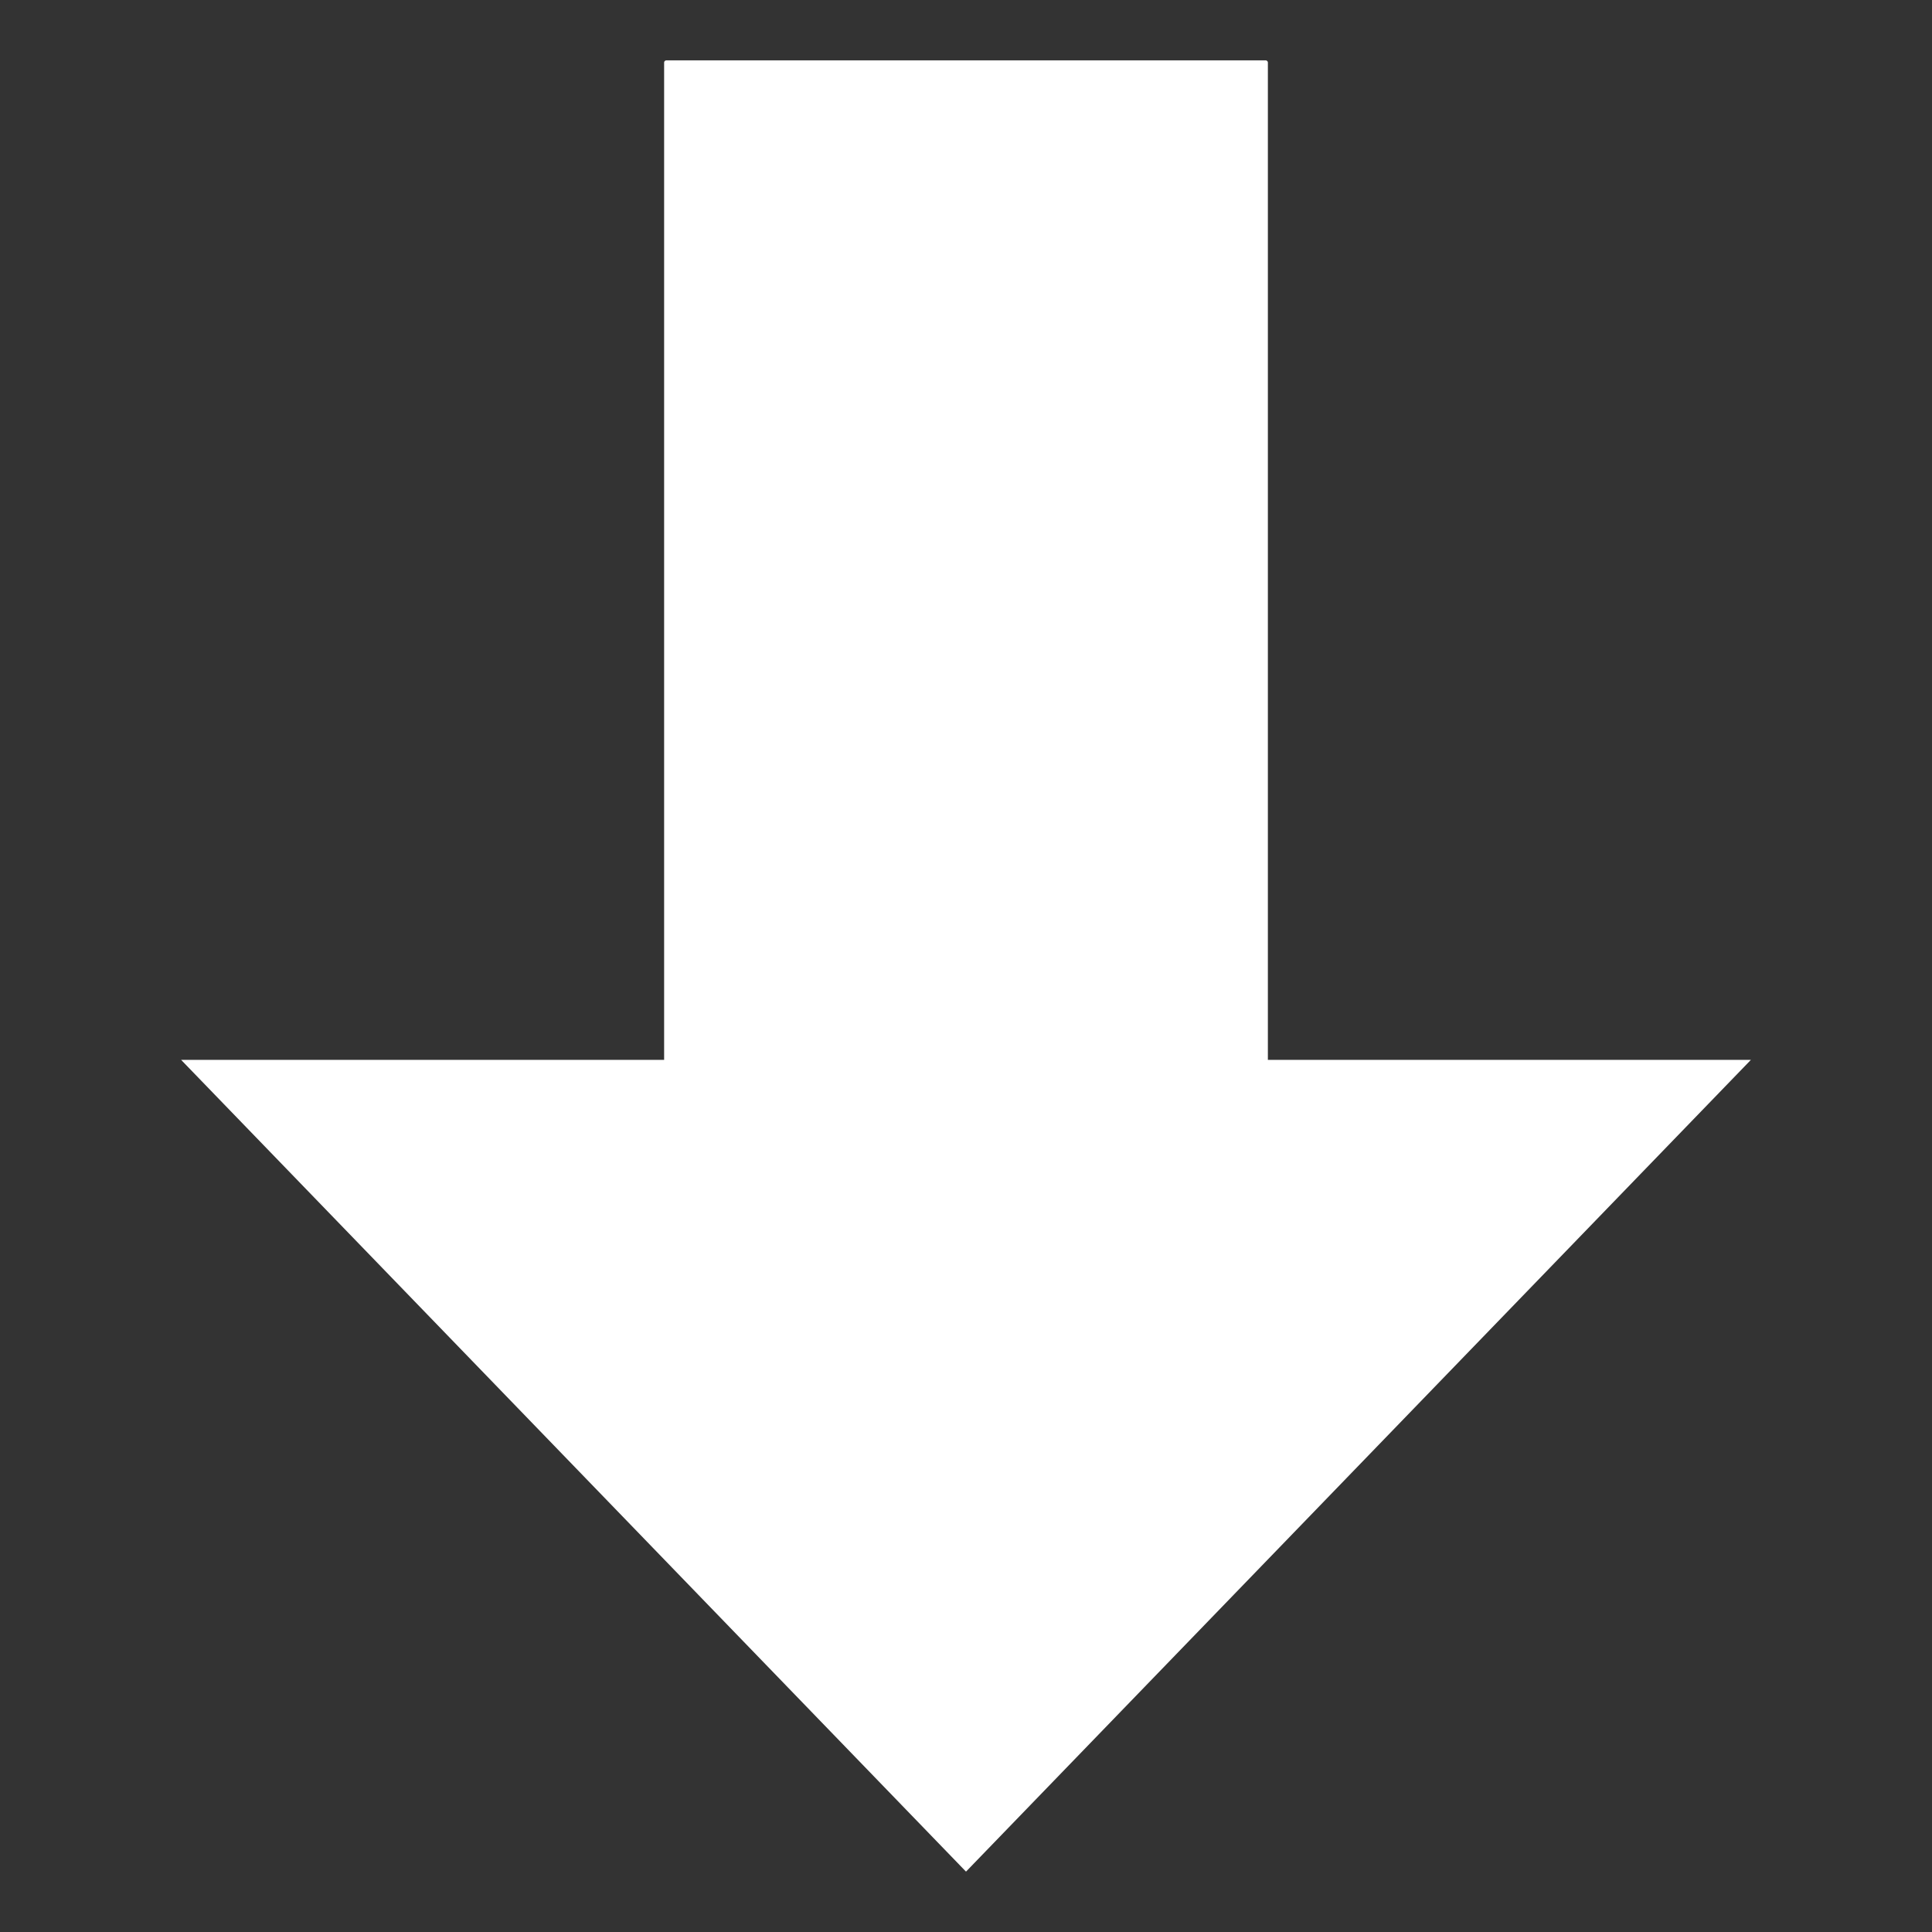
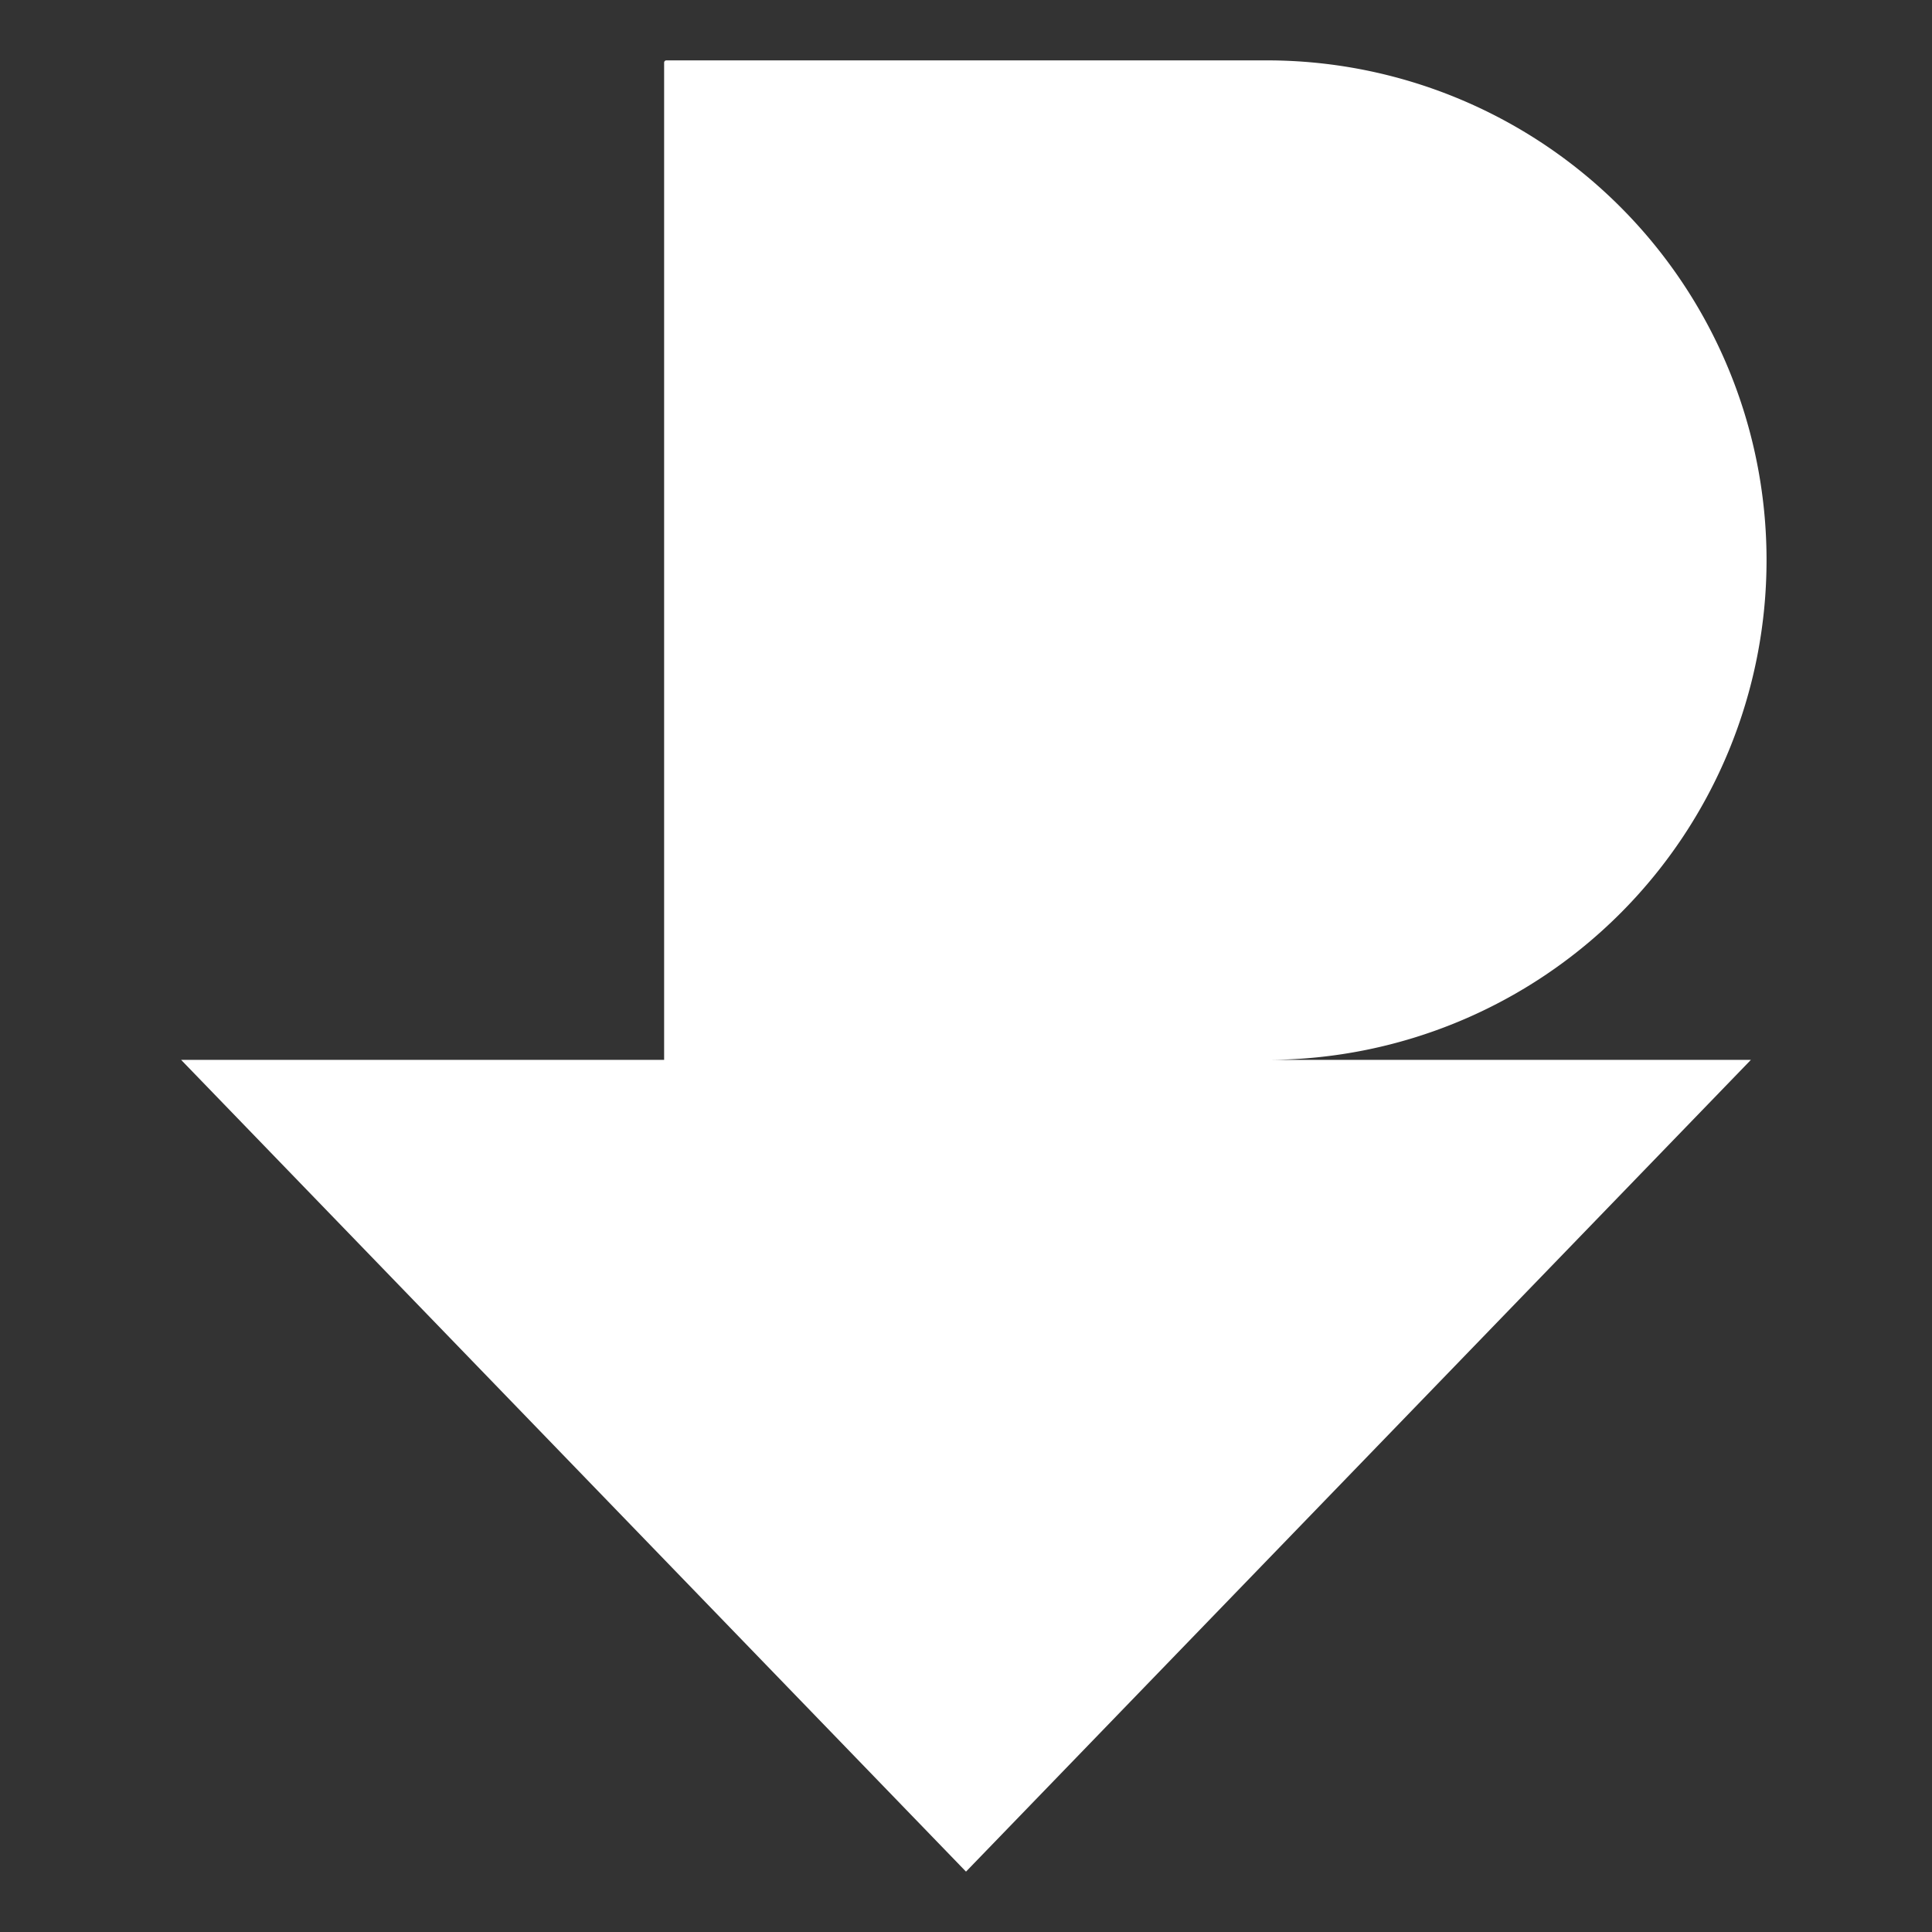
<svg xmlns="http://www.w3.org/2000/svg" version="1.1" width="512" height="512" x="0" y="0" viewBox="0 0 32 32" style="enable-background:new 0 0 512 512" xml:space="preserve" class="">
  <rect x="0" y="0" width="32" height="32" fill="#333333" stroke="none" />
  <g>
-     <path d="M3 17.555 16 31l13-13.445h-8V1.037A.037.037 0 0 0 20.964 1h-9.928a.037.037 0 0 0-.036.037v16.518z" fill="#ffffff" data-original="#000000" opacity="1" class="" />
+     <path d="M3 17.555 16 31l13-13.445h-8A.037.037 0 0 0 20.964 1h-9.928a.037.037 0 0 0-.036.037v16.518z" fill="#ffffff" data-original="#000000" opacity="1" class="" />
  </g>
</svg>